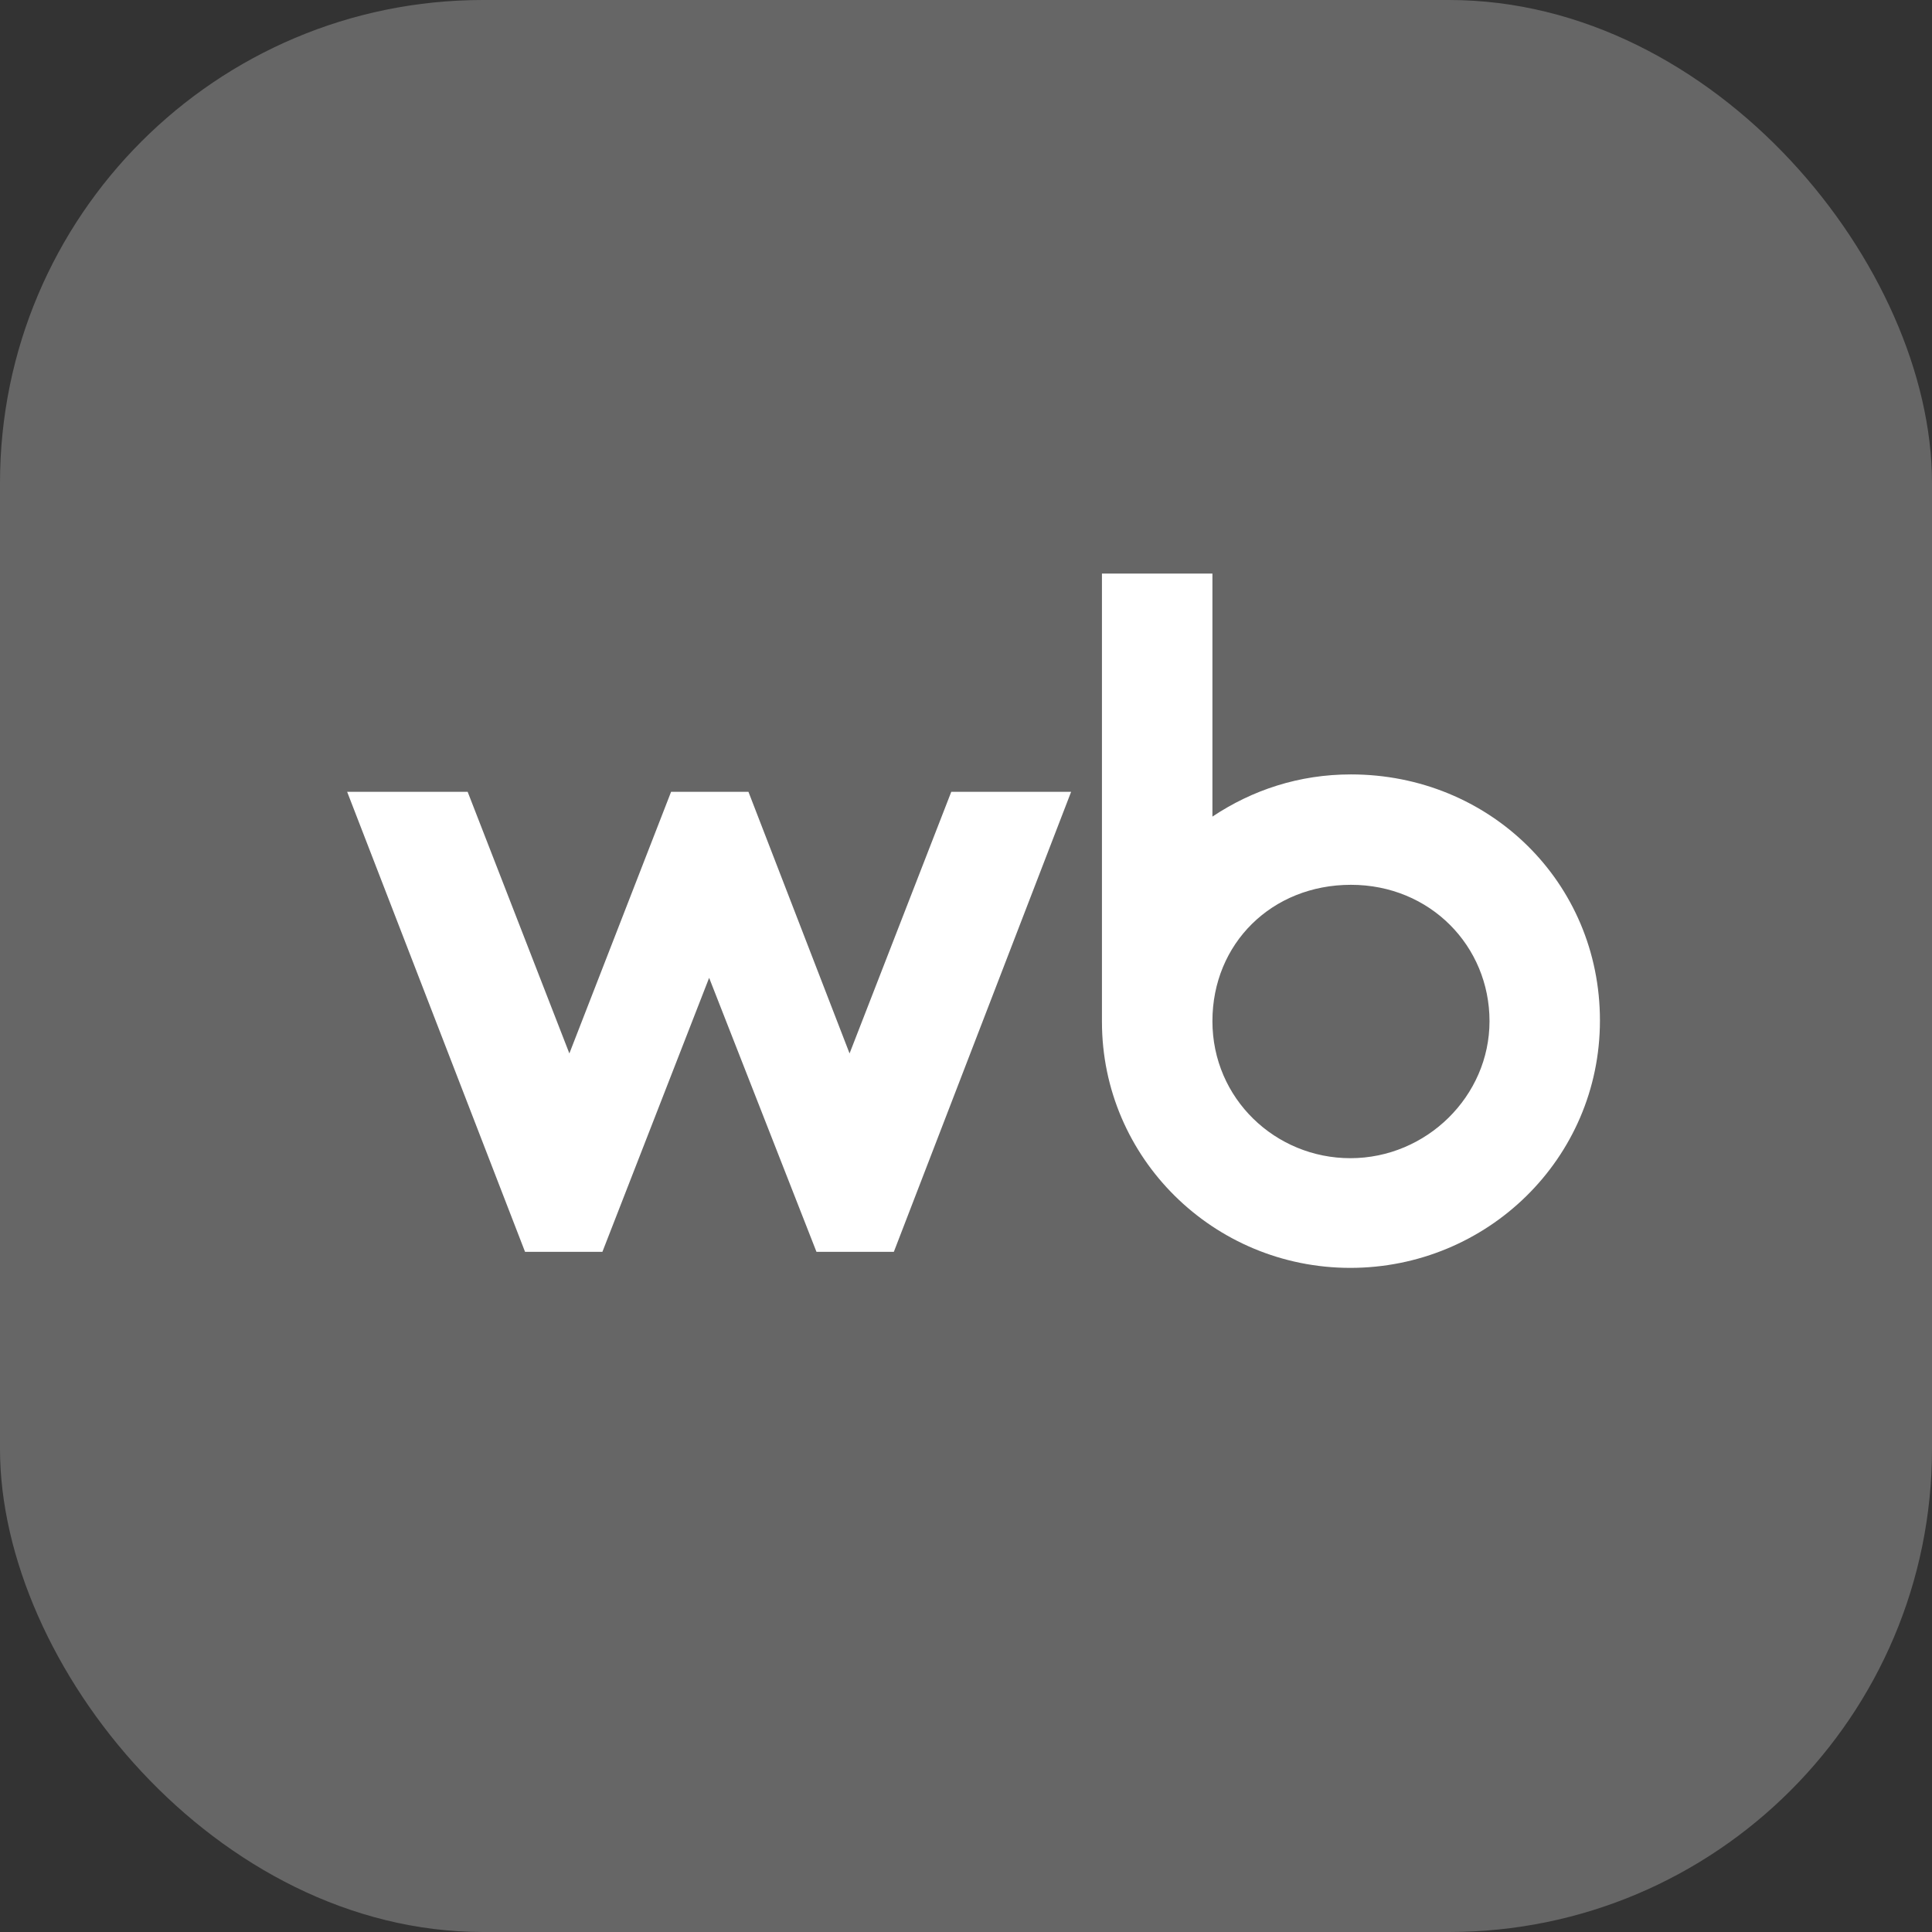
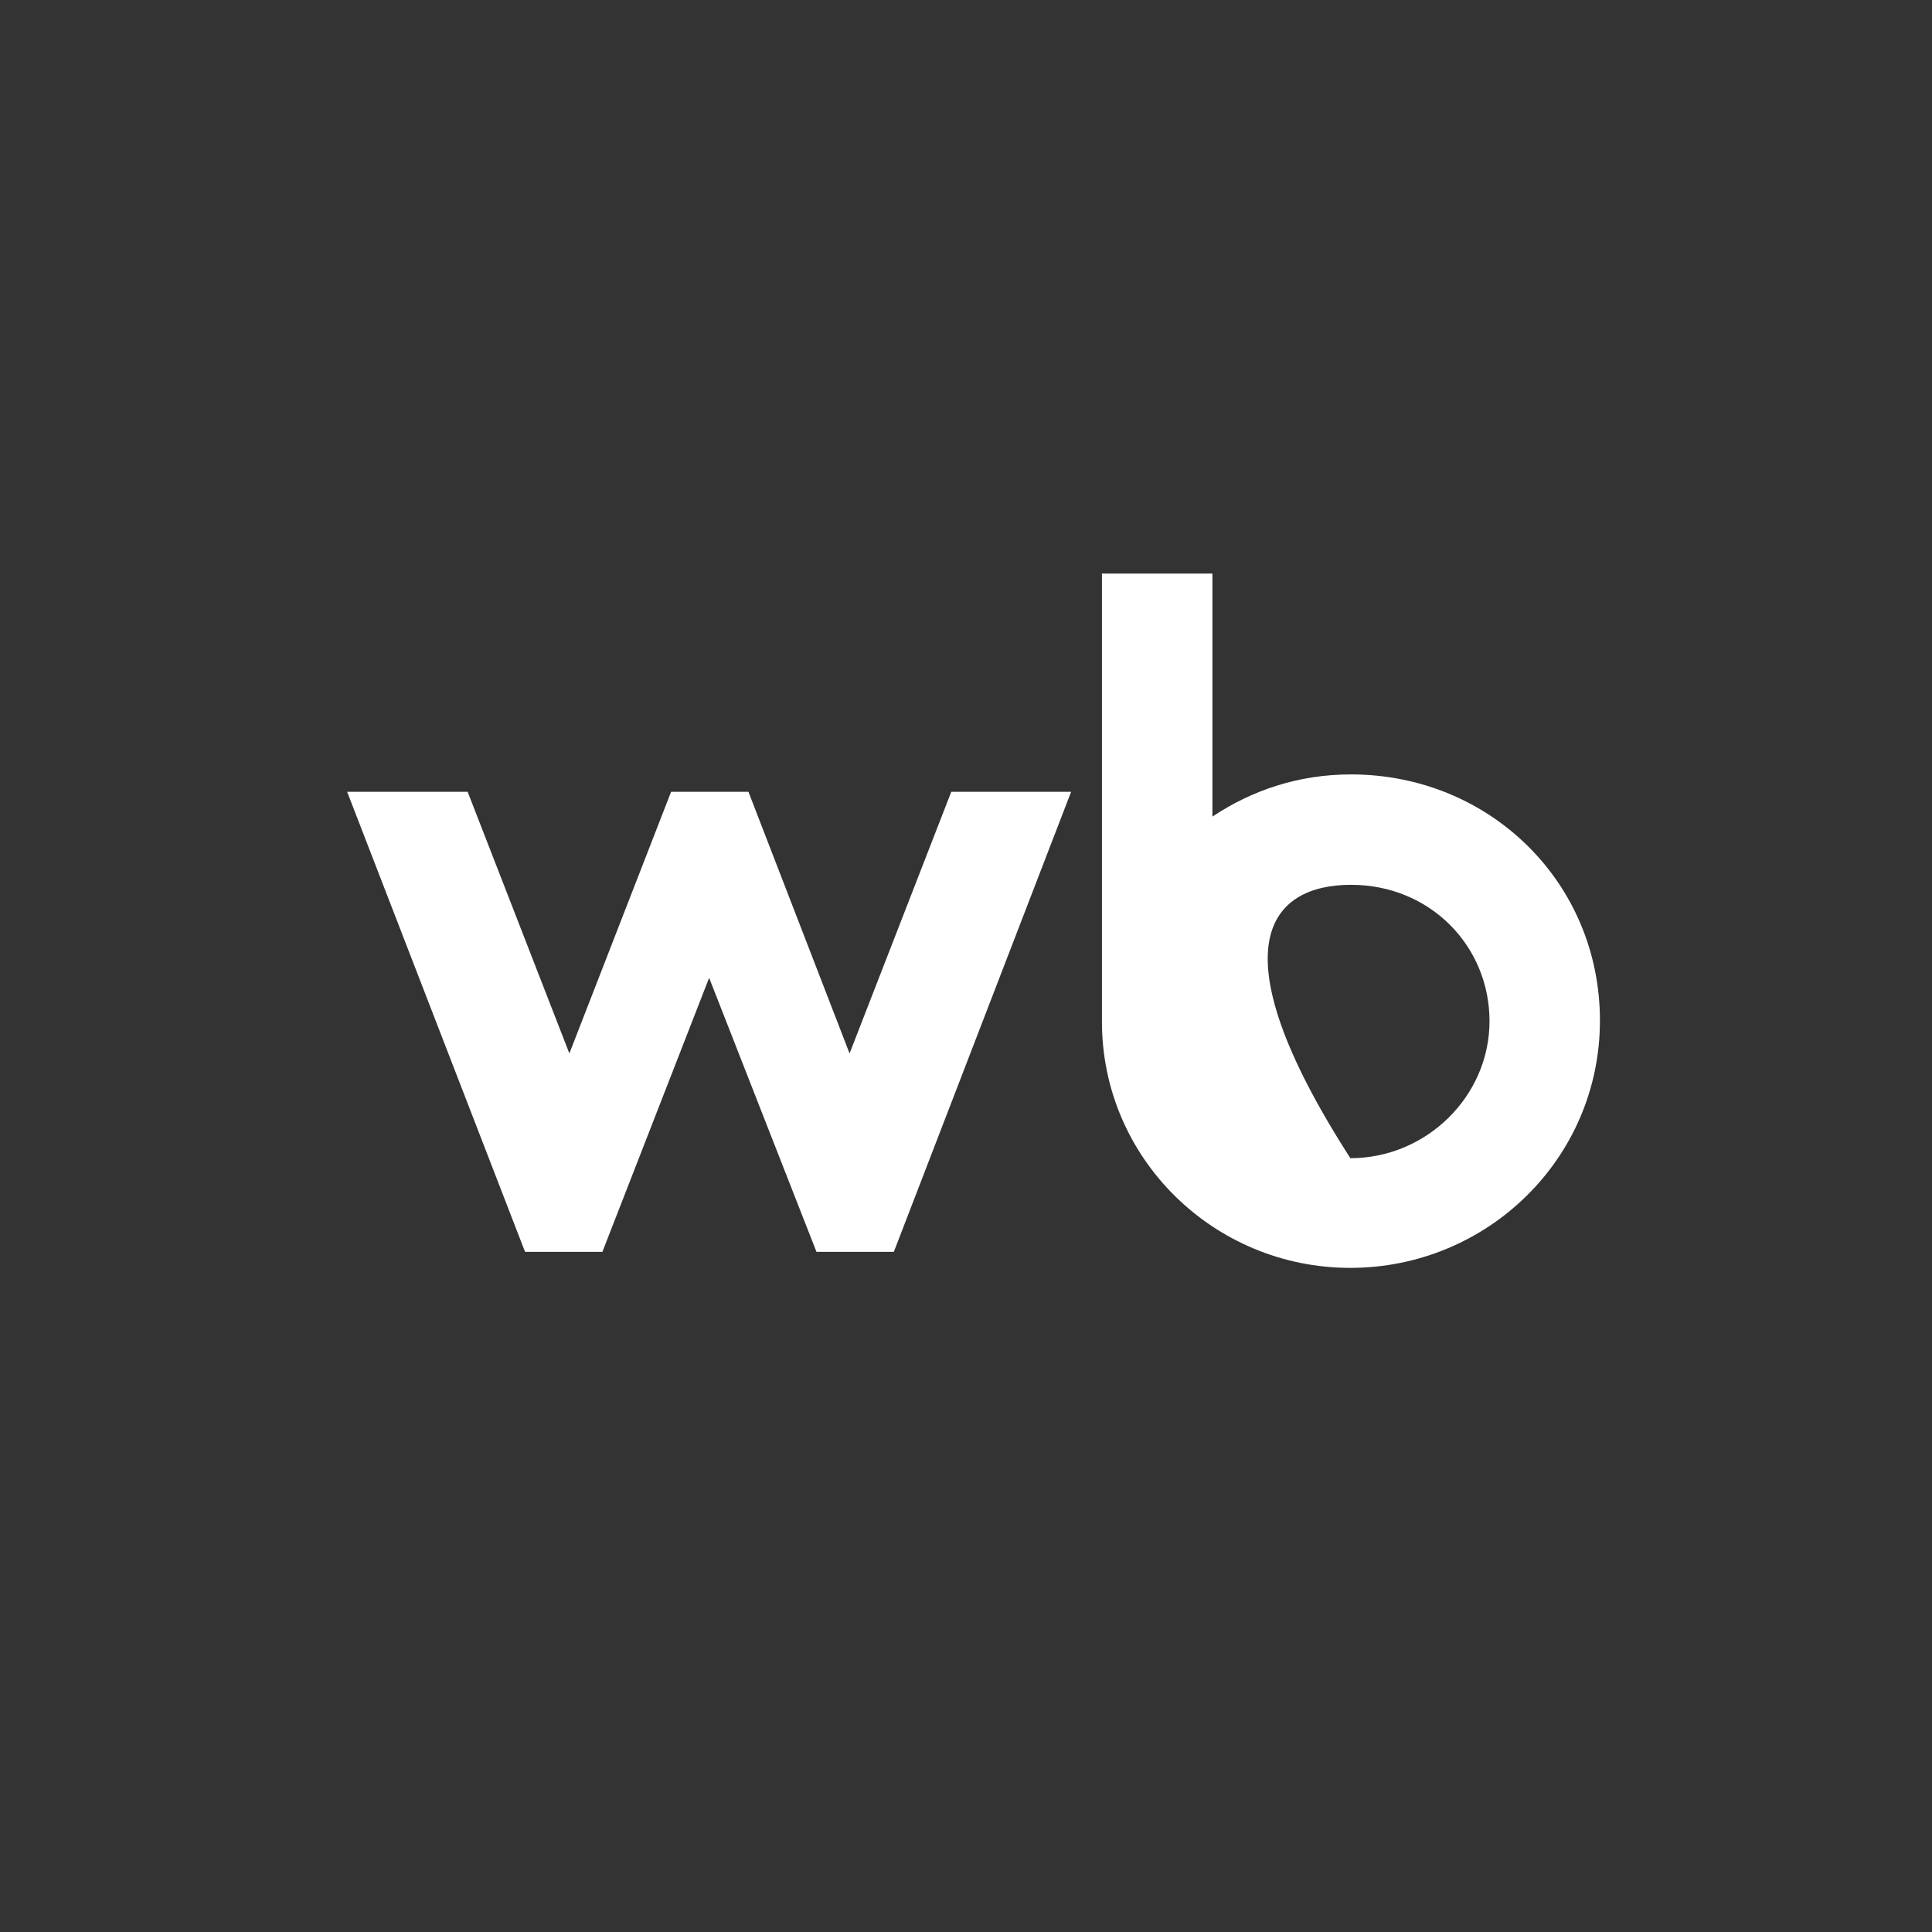
<svg xmlns="http://www.w3.org/2000/svg" width="128" height="128" viewBox="0 0 128 128" fill="none">
  <rect x="0" y="0" width="128" height="128" fill="#333333" stroke="none" />
-   <rect width="128" height="128" rx="32" fill="white" fill-opacity="0.25" />
-   <path d="M89.502 51.307C86.07 51.307 82.972 52.337 80.326 54.102V38H73.007V67.695C73.007 76.73 80.406 84 89.461 84C98.516 84 106 76.773 106 67.612C106 58.45 98.681 51.307 89.502 51.307ZM56.286 69.793L49.587 52.461H44.461L37.722 69.793L30.984 52.461H23L34.785 82.936H39.911L46.982 64.784L54.093 82.936H59.22L70.964 52.461H63.024L56.286 69.793ZM89.465 76.733C84.503 76.733 80.326 72.791 80.326 67.655C80.326 62.519 84.254 58.621 89.505 58.621C94.756 58.621 98.684 62.686 98.684 67.655C98.684 72.624 94.508 76.733 89.465 76.733Z" fill="white" />
+   <path d="M89.502 51.307C86.07 51.307 82.972 52.337 80.326 54.102V38H73.007V67.695C73.007 76.73 80.406 84 89.461 84C98.516 84 106 76.773 106 67.612C106 58.45 98.681 51.307 89.502 51.307ZM56.286 69.793L49.587 52.461H44.461L37.722 69.793L30.984 52.461H23L34.785 82.936H39.911L46.982 64.784L54.093 82.936H59.22L70.964 52.461H63.024L56.286 69.793ZM89.465 76.733C80.326 62.519 84.254 58.621 89.505 58.621C94.756 58.621 98.684 62.686 98.684 67.655C98.684 72.624 94.508 76.733 89.465 76.733Z" fill="white" />
</svg>